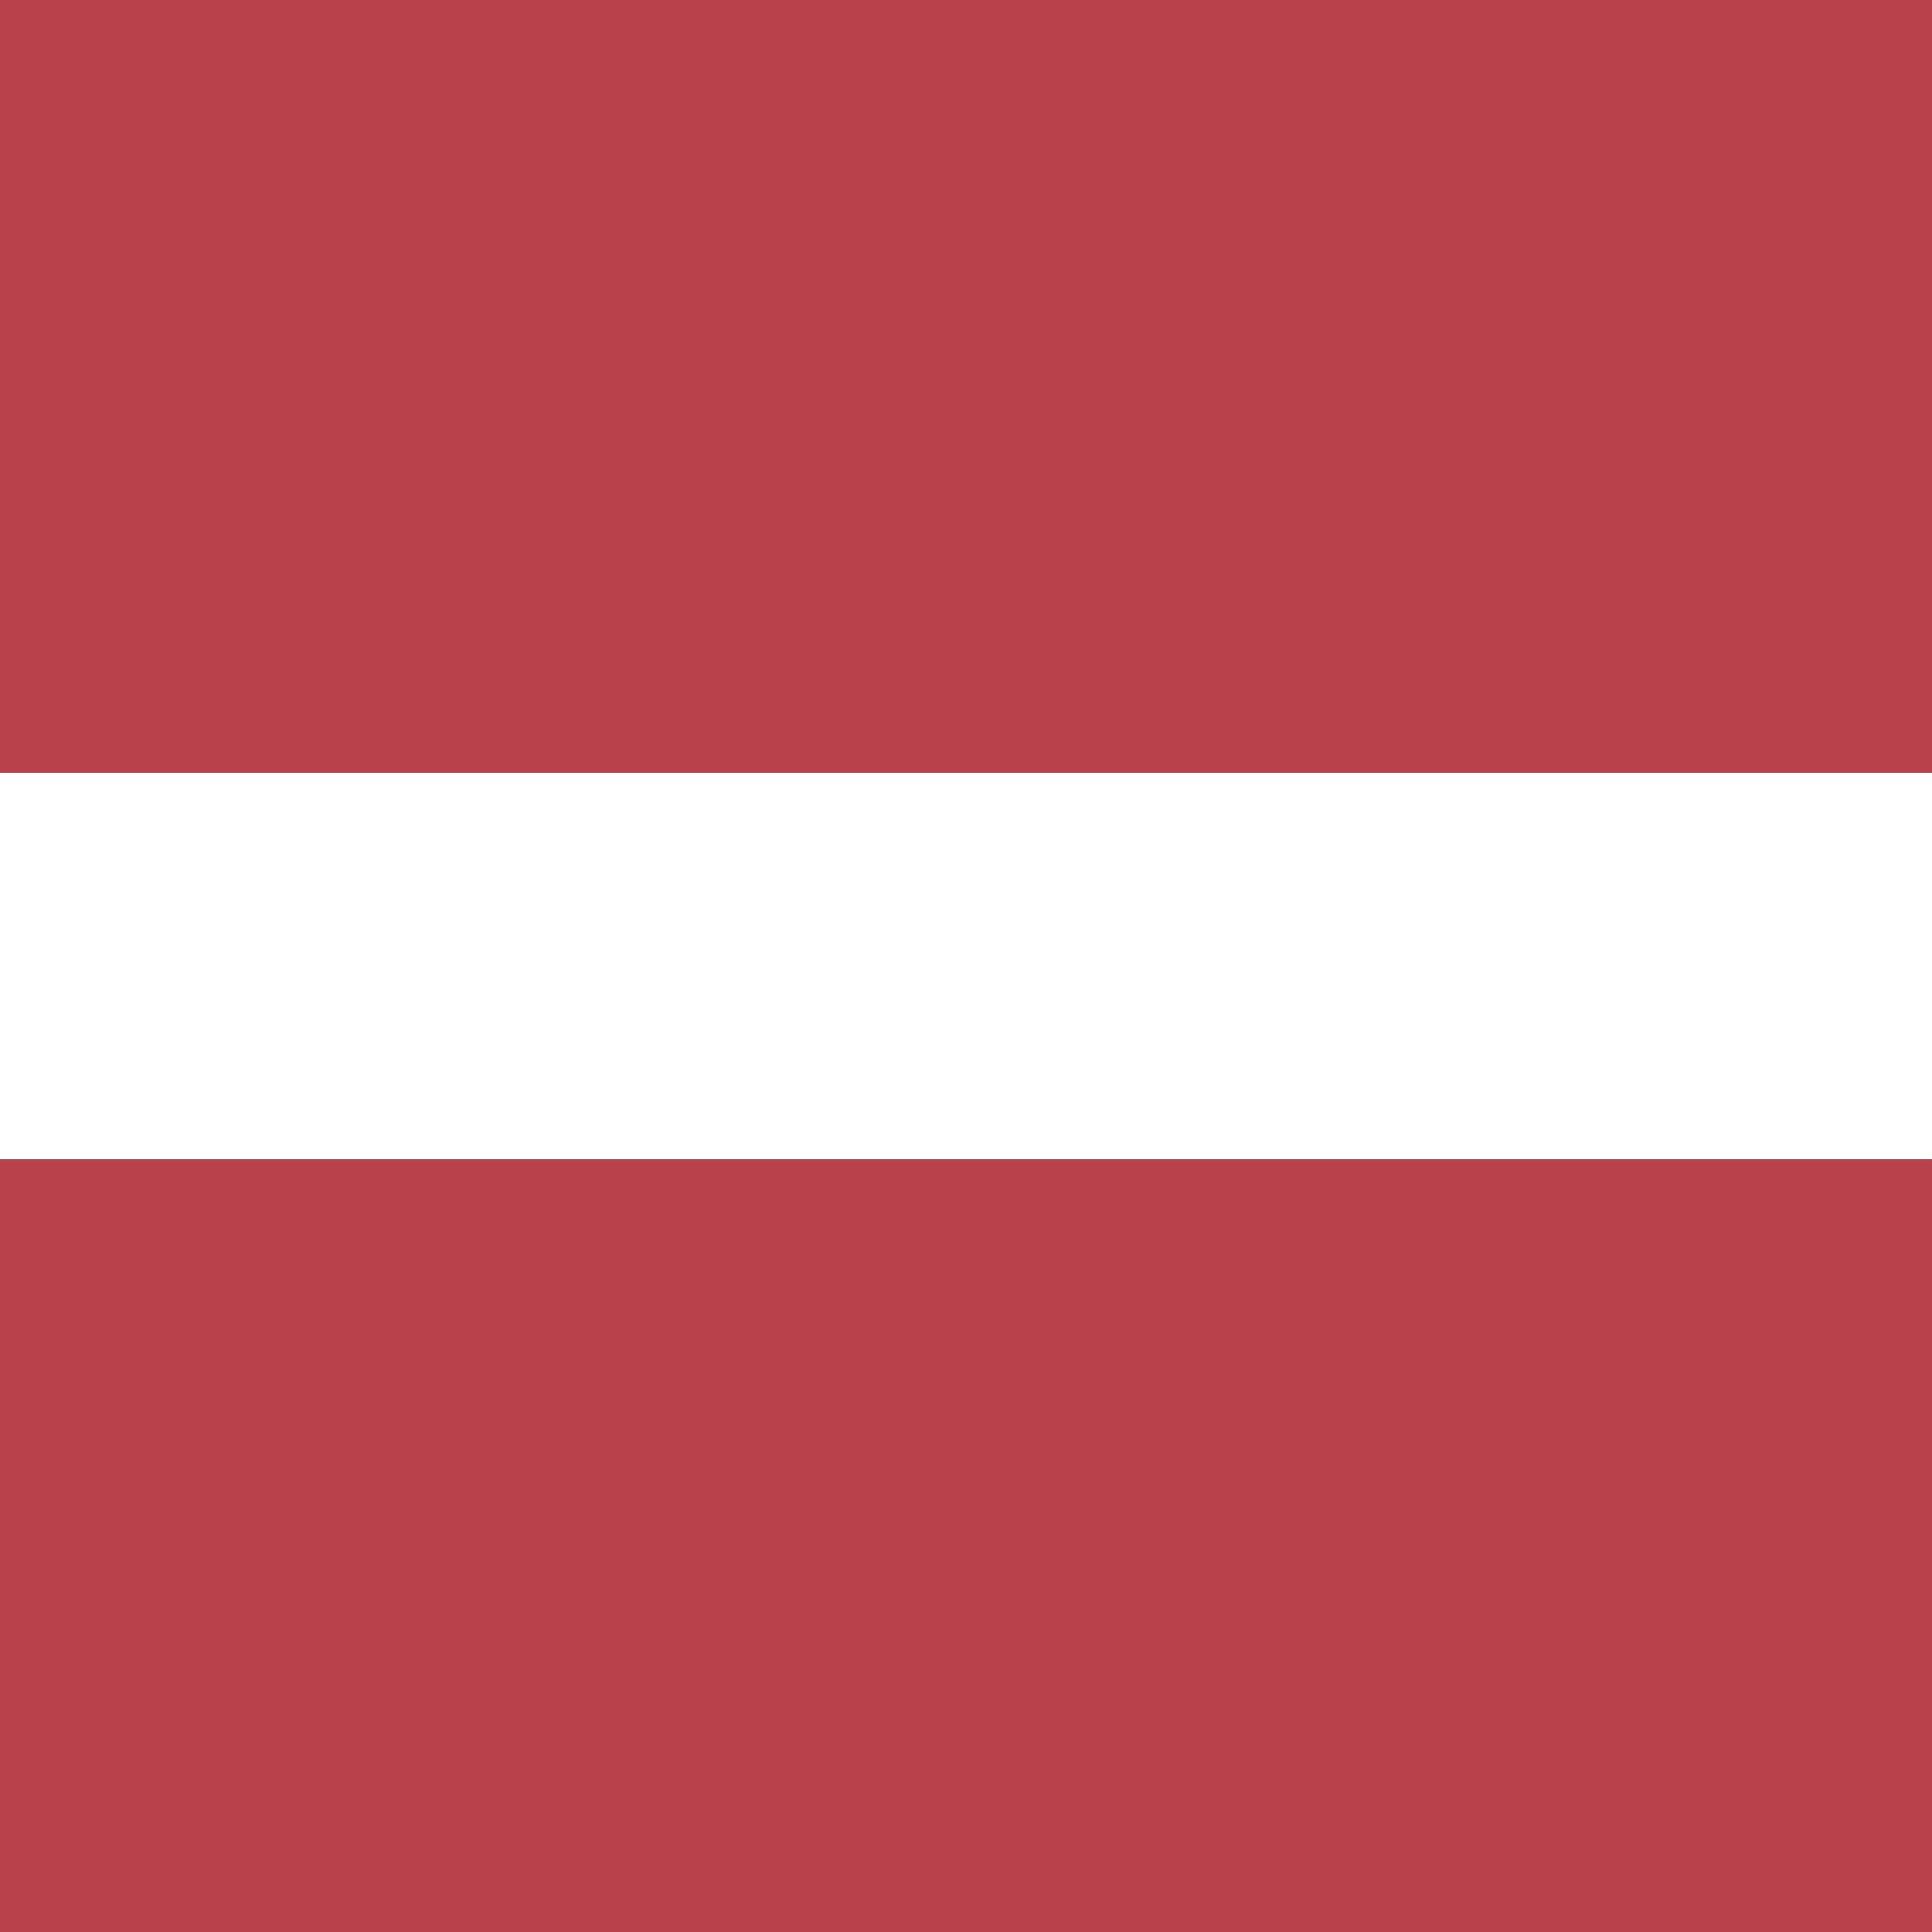
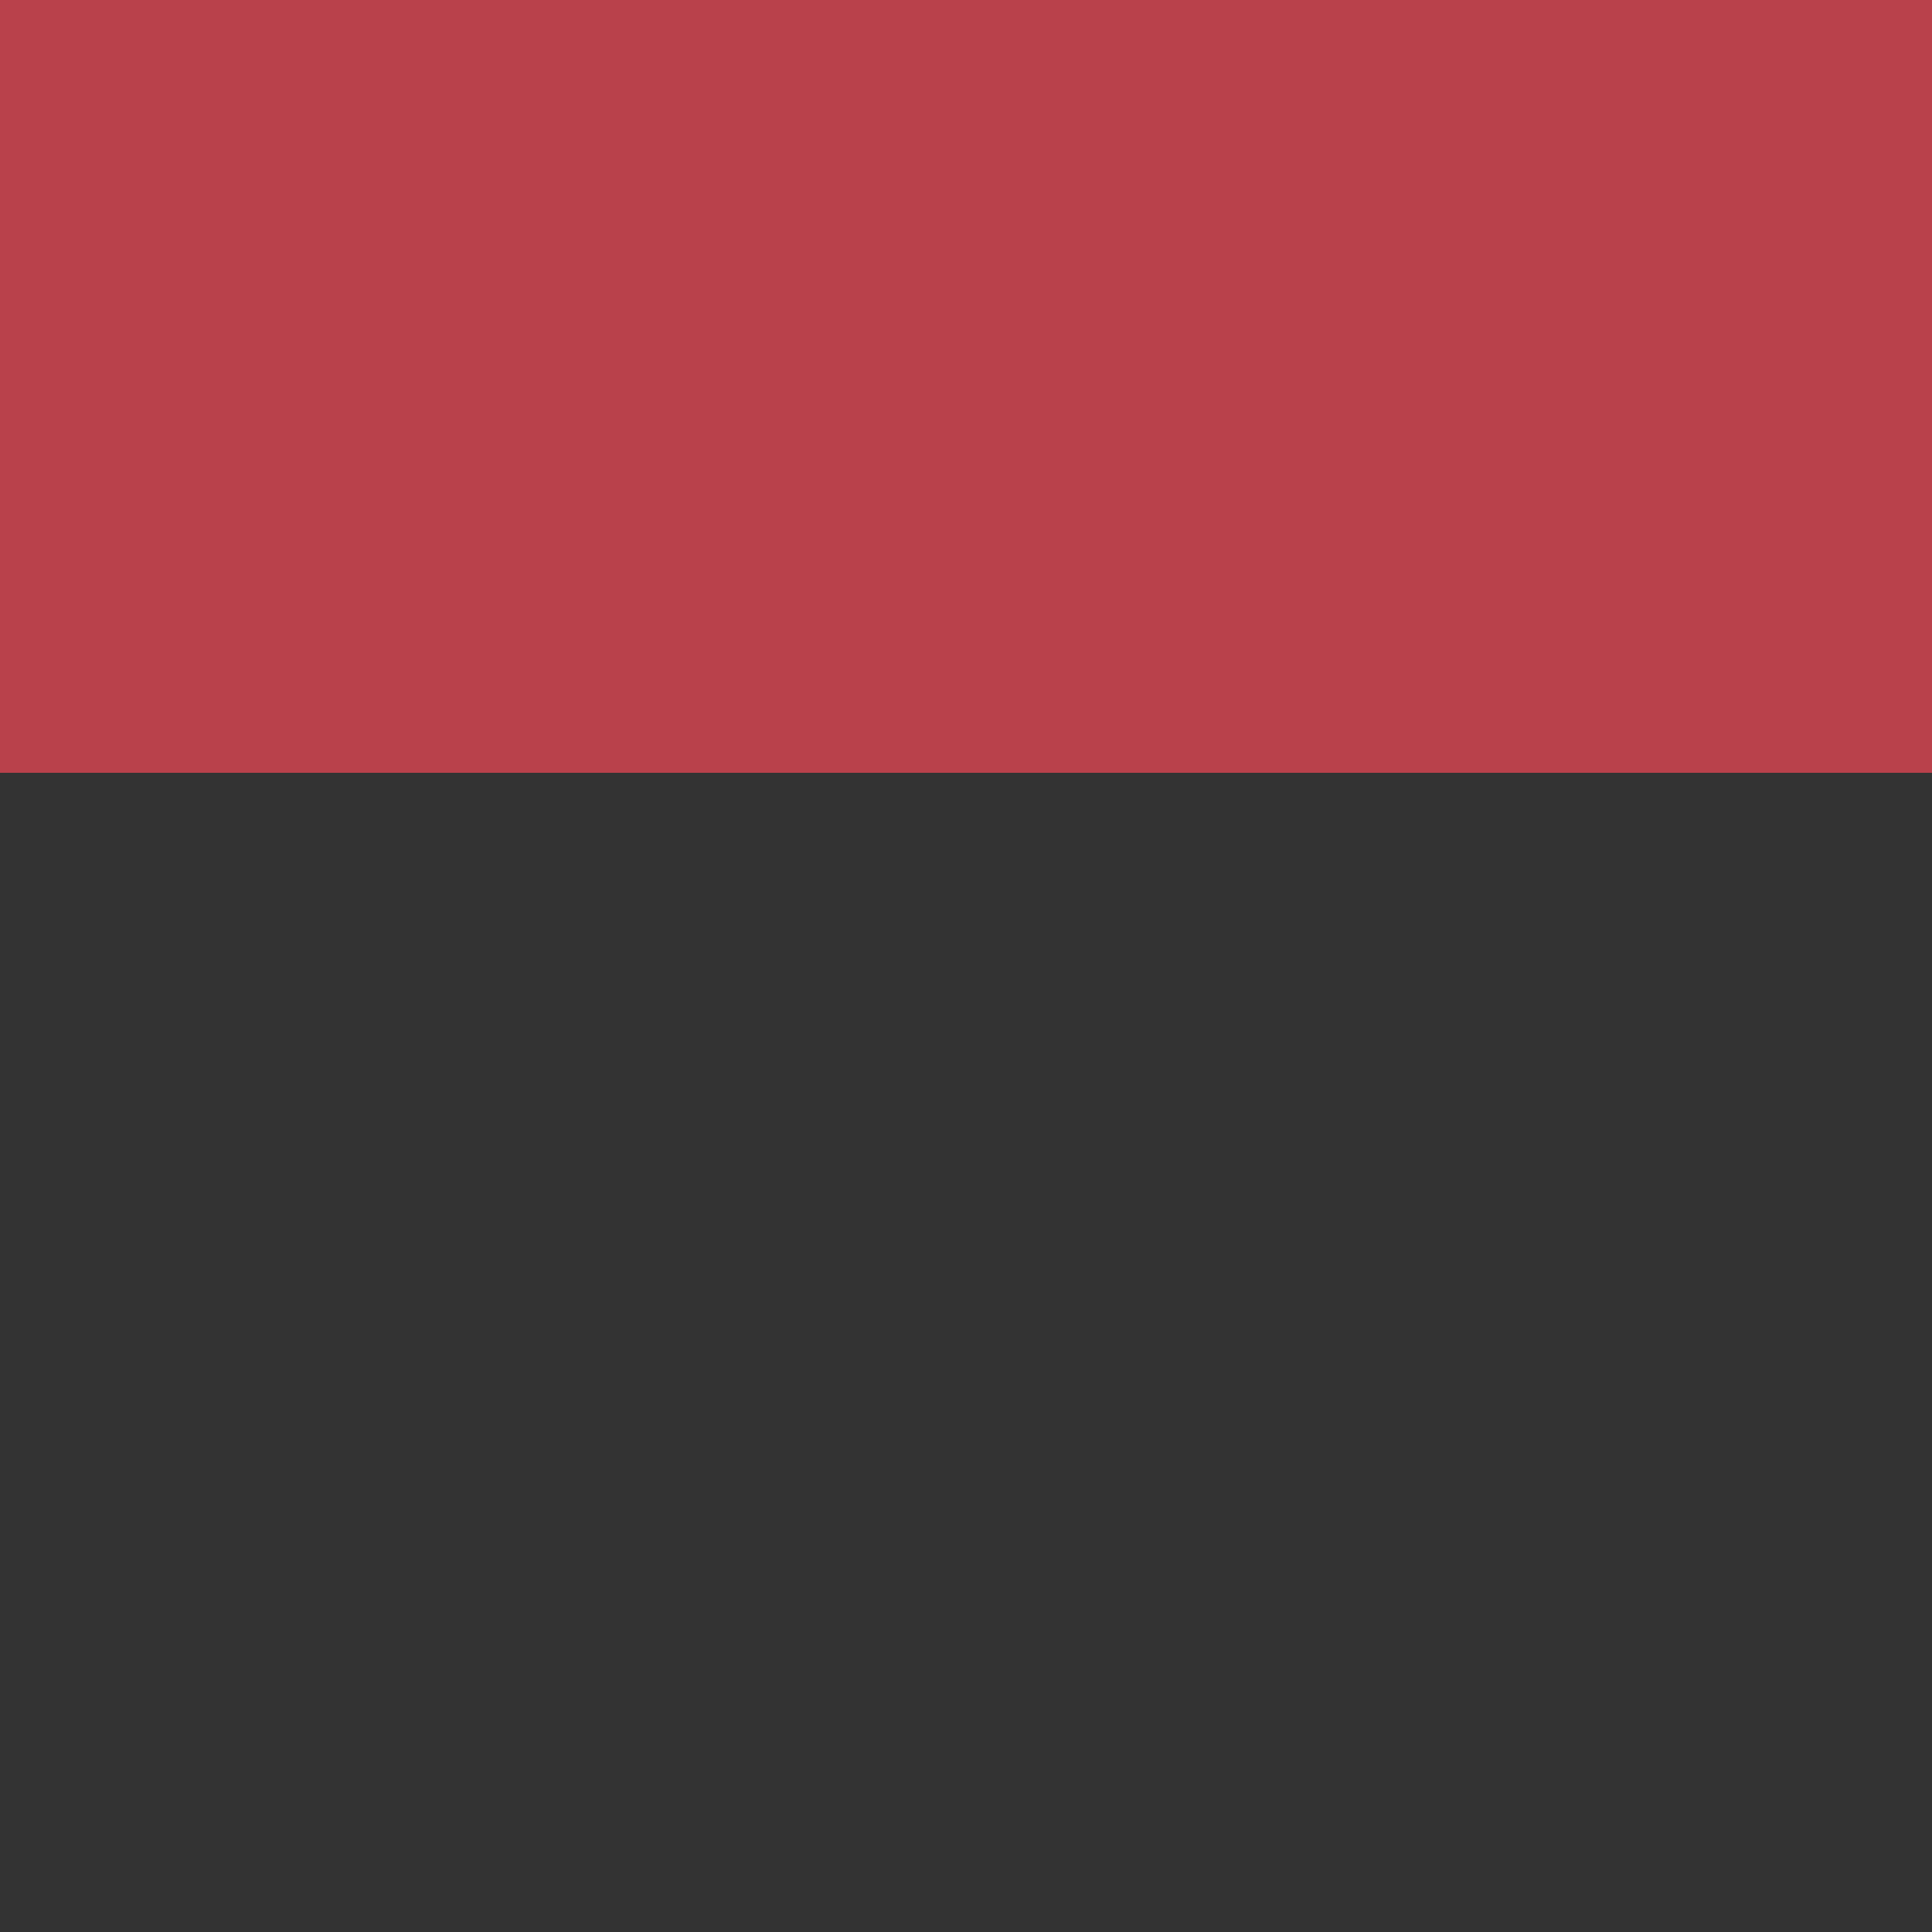
<svg xmlns="http://www.w3.org/2000/svg" width="24" height="24" viewBox="0 0 24 24" fill="none">
  <rect x="0" y="0" width="24" height="24" fill="#333333" stroke="none" />
  <g clip-path="url(#clip0_3519_60880)">
-     <rect y="9" width="24" height="6" fill="white" />
    <path fill-rule="evenodd" clip-rule="evenodd" d="M0 9.6H24V0H0V9.6Z" fill="#B9414B" />
-     <path fill-rule="evenodd" clip-rule="evenodd" d="M0 24H24V14.4H0V24Z" fill="#B9414B" />
  </g>
  <defs>
    <clipPath id="clip0_3519_60880">
      <rect width="24" height="24" fill="white" />
    </clipPath>
  </defs>
</svg>